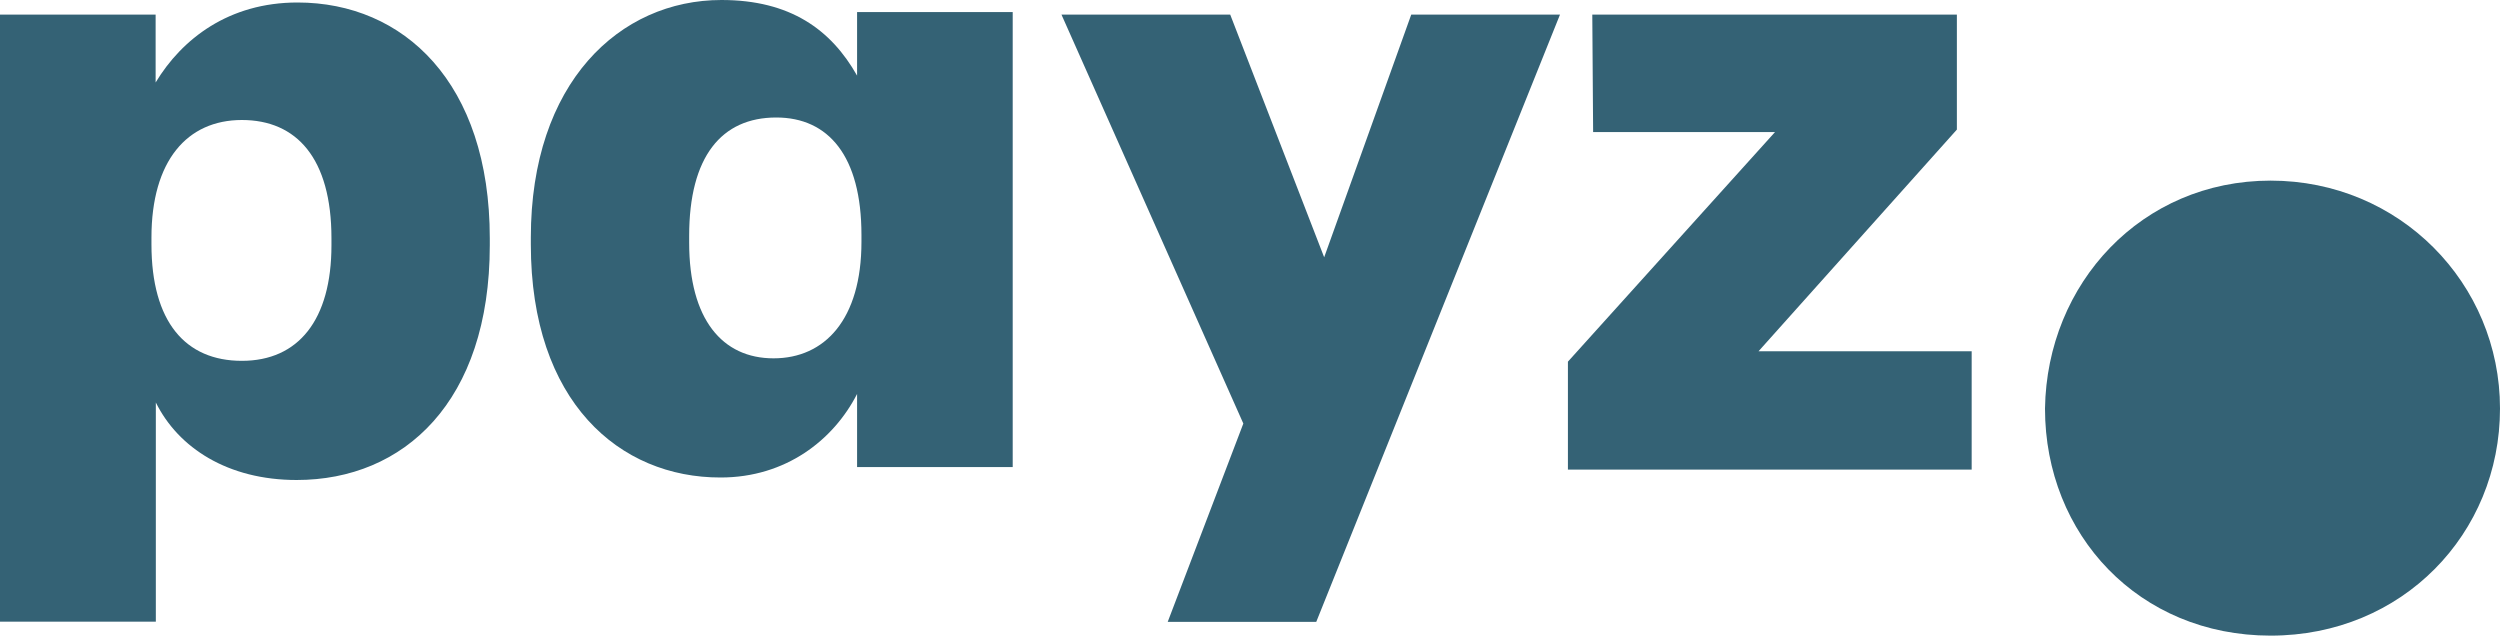
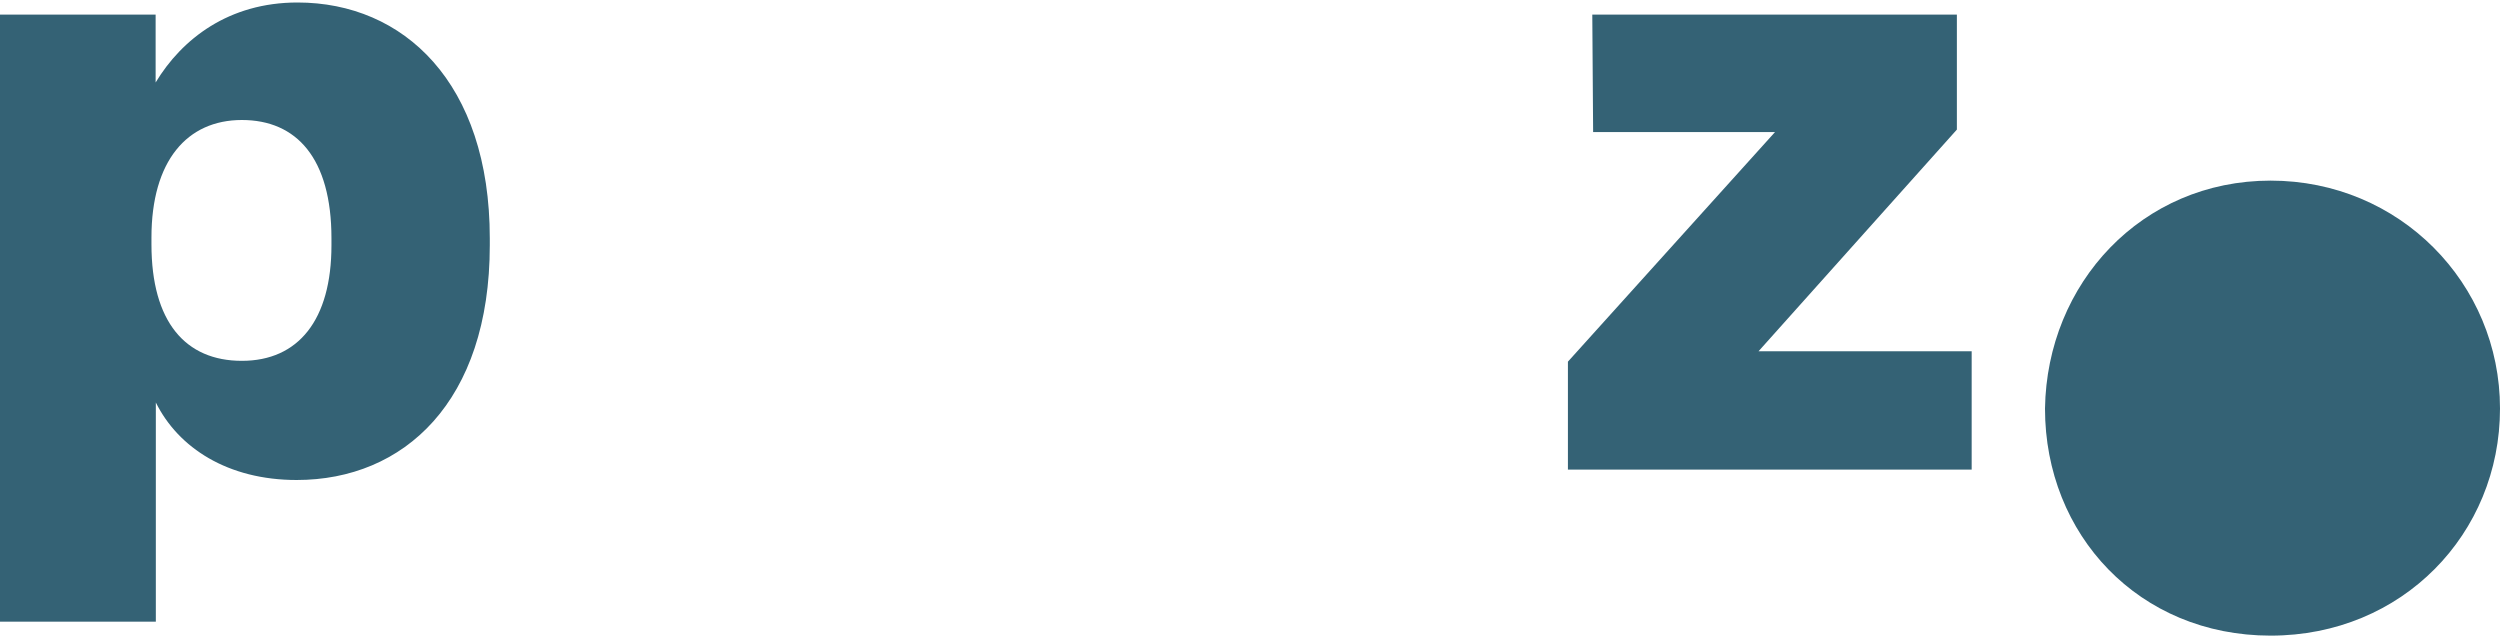
<svg xmlns="http://www.w3.org/2000/svg" xml:space="preserve" style="enable-background:new 0 0 1200 305.1;" viewBox="0 0 1200 305.1" y="0px" x="0px" id="Layer_2_1_" version="1.1">
  <style type="text/css">
	.st0{fill:#346275;}
</style>
  <g id="Layer_1-2">
    <g>
      <g>
        <path d="M159.1,117.7v-3.3c0-38.4-16.7-56.8-43-56.8s-43.4,19.6-43.4,56.4v3.3c0,37.2,16.3,55.9,43.4,55.9     S159.1,153.6,159.1,117.7 M142.8,1.2c50.9,0,92.3,38.4,92.3,113.2v3.3c0,75.2-41.3,112.7-92.7,112.7c-33,0-56.8-15.4-67.6-37.2     v105.2H0V7h74.7v32.6C87.3,18.7,109.8,1.2,142.8,1.2" class="st0" />
-         <path d="M413.5,116.1v-3.3c0-38-15.9-56.4-40.9-56.4c-26.3,0-41.8,18.8-41.8,56.8v3.3c0,36.8,15.9,55.5,40.5,55.5     S413.5,153.3,413.5,116.1 M254.8,117.3V114c0-74.3,42.6-114,91.5-114c33,0,52.6,14.2,65.1,36.3V5.8h74.7v218.4h-74.7v-35.1     c-11.3,22.1-34.2,40.1-65.5,40.1C297.4,229.3,254.8,192.9,254.8,117.3" class="st0" />
-         <polygon points="635.6,123.5 677.4,7 748.8,7 631.8,298.5 560.5,298.5 596.8,203.3 509.5,7 590.5,7" class="st0" />
        <polygon points="752.6,225.4 752.6,173.6 852,63.4 764.7,63.4 764.3,7 939.3,7 939.3,62.2 844.1,168.6 946.4,168.6      946.4,225.4" class="st0" />
      </g>
      <path d="M981.6,196.1c0.9-60.1,46.4-109.4,108.3-109.4S1200,136,1200,196.1s-46.9,109-110.1,109    S981.6,256.7,981.6,196.1" class="st0" />
    </g>
  </g>
</svg>